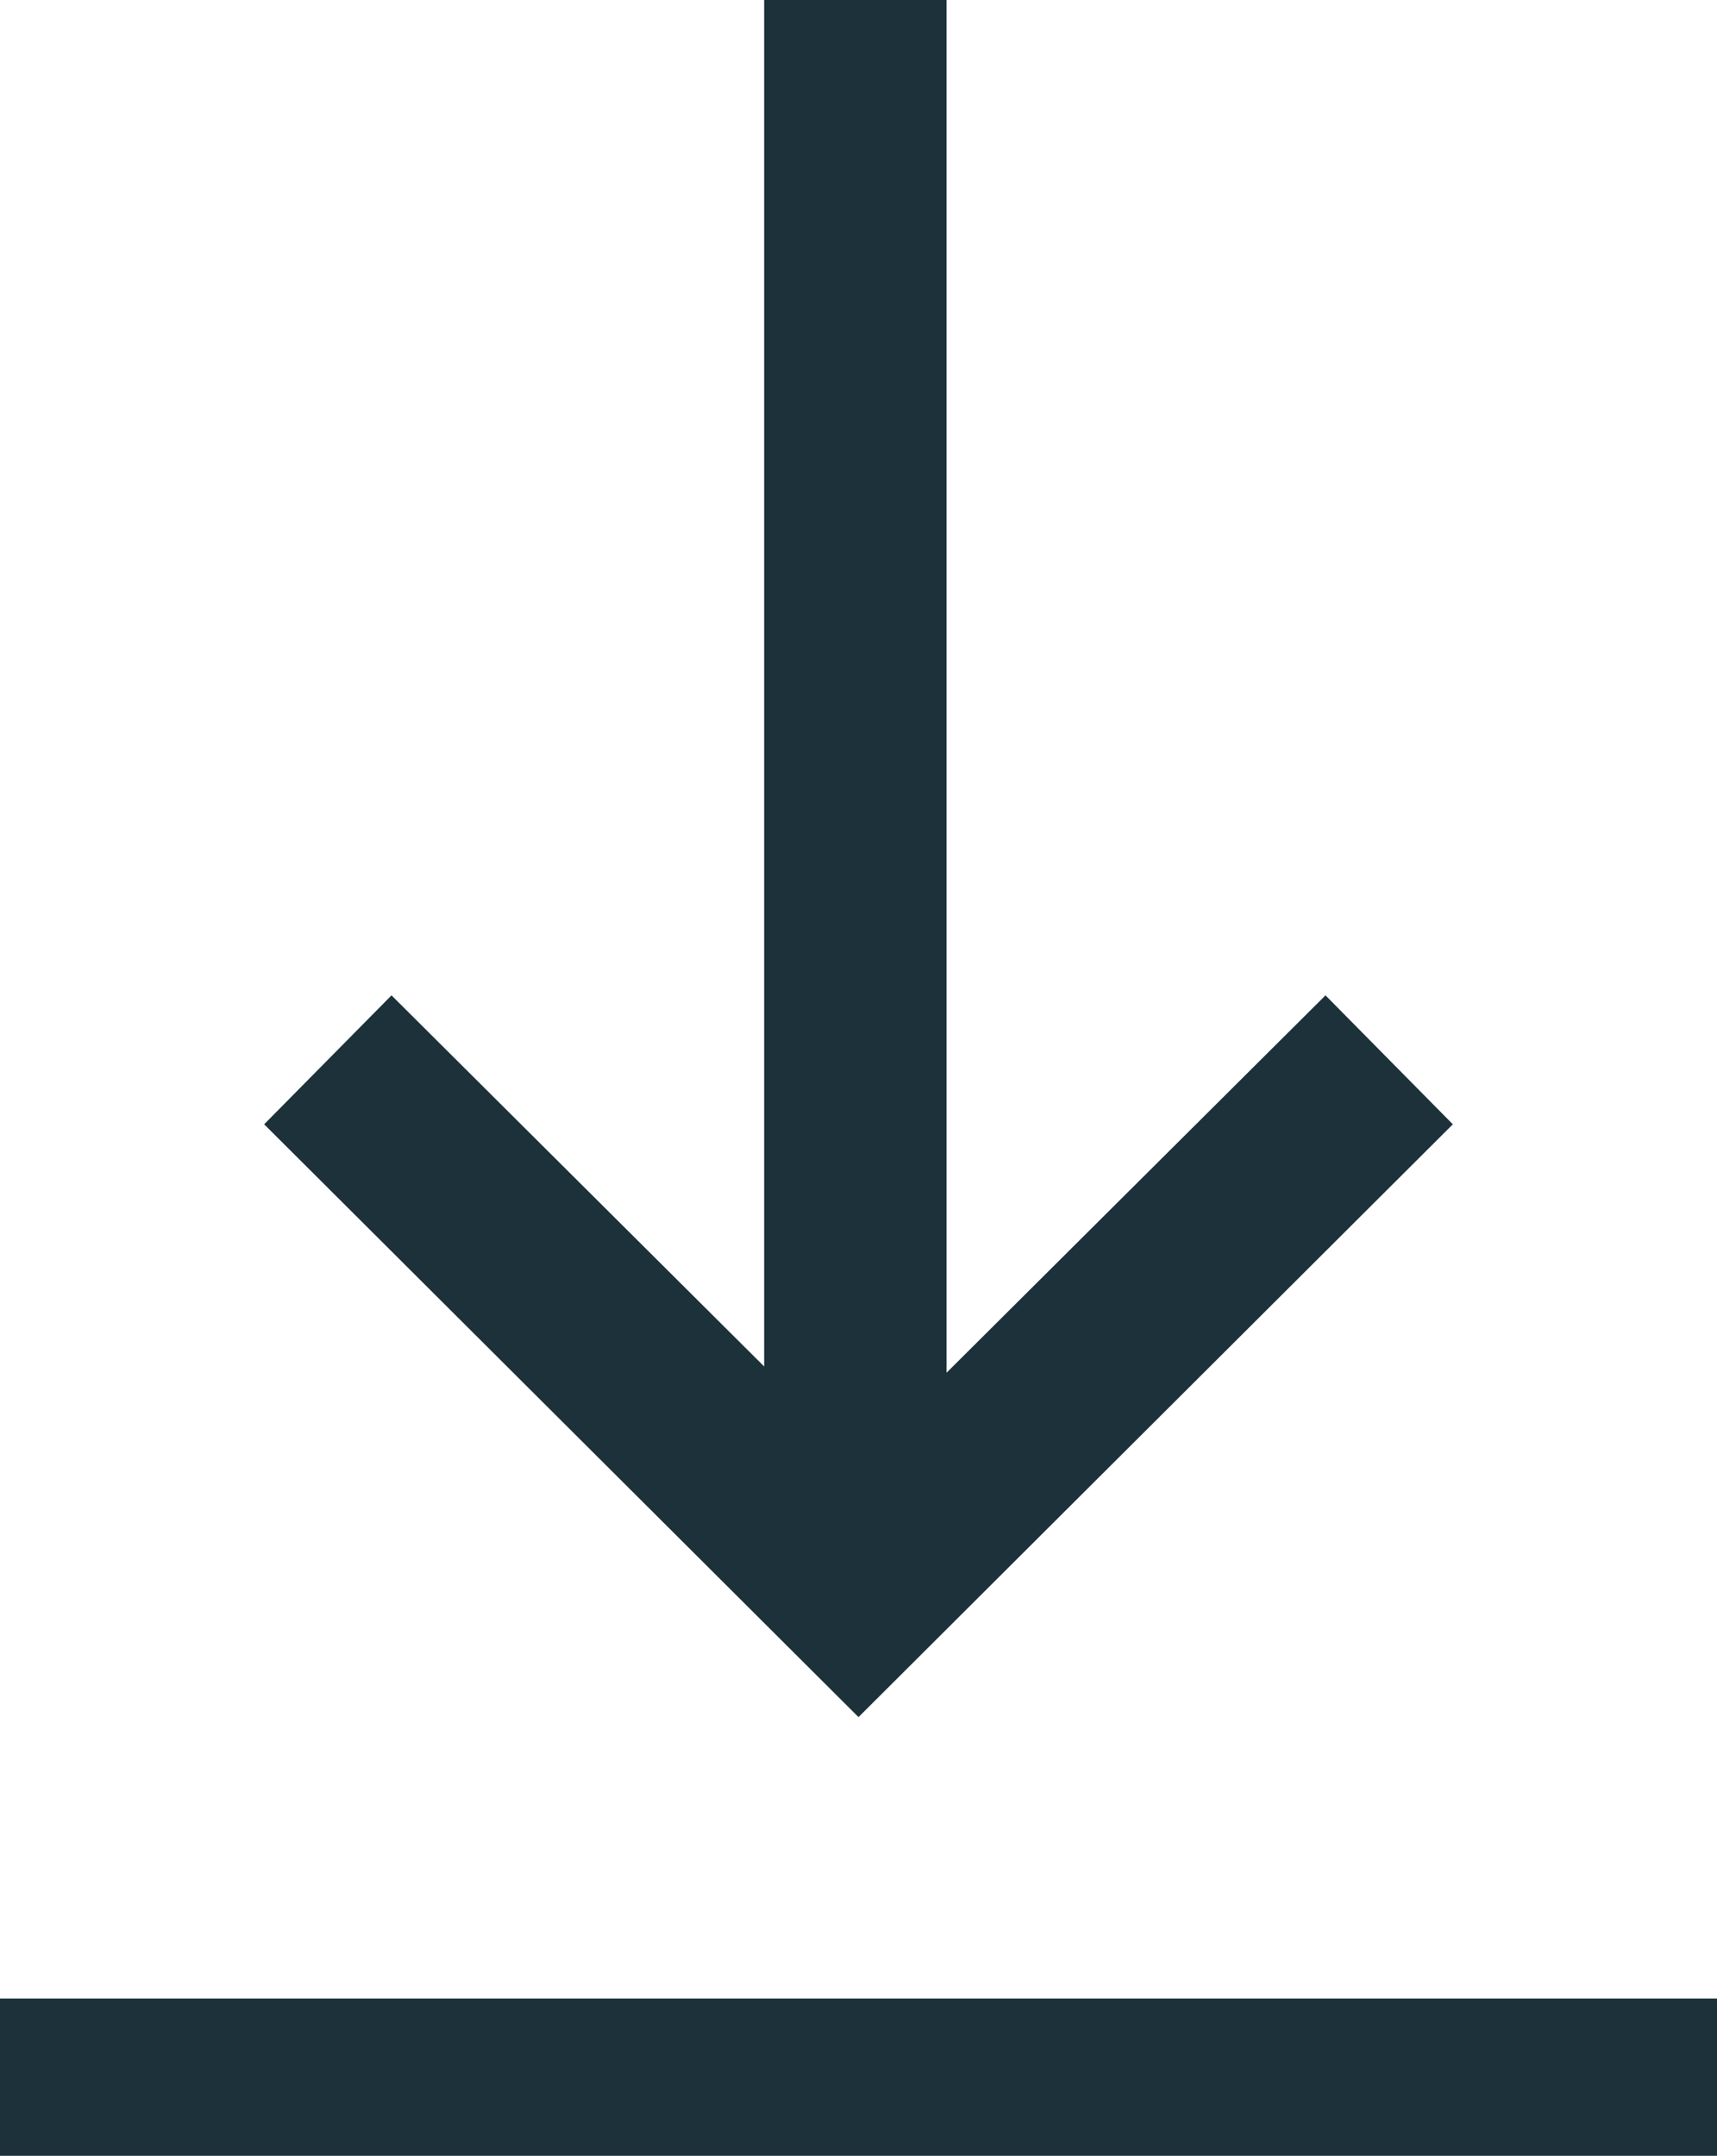
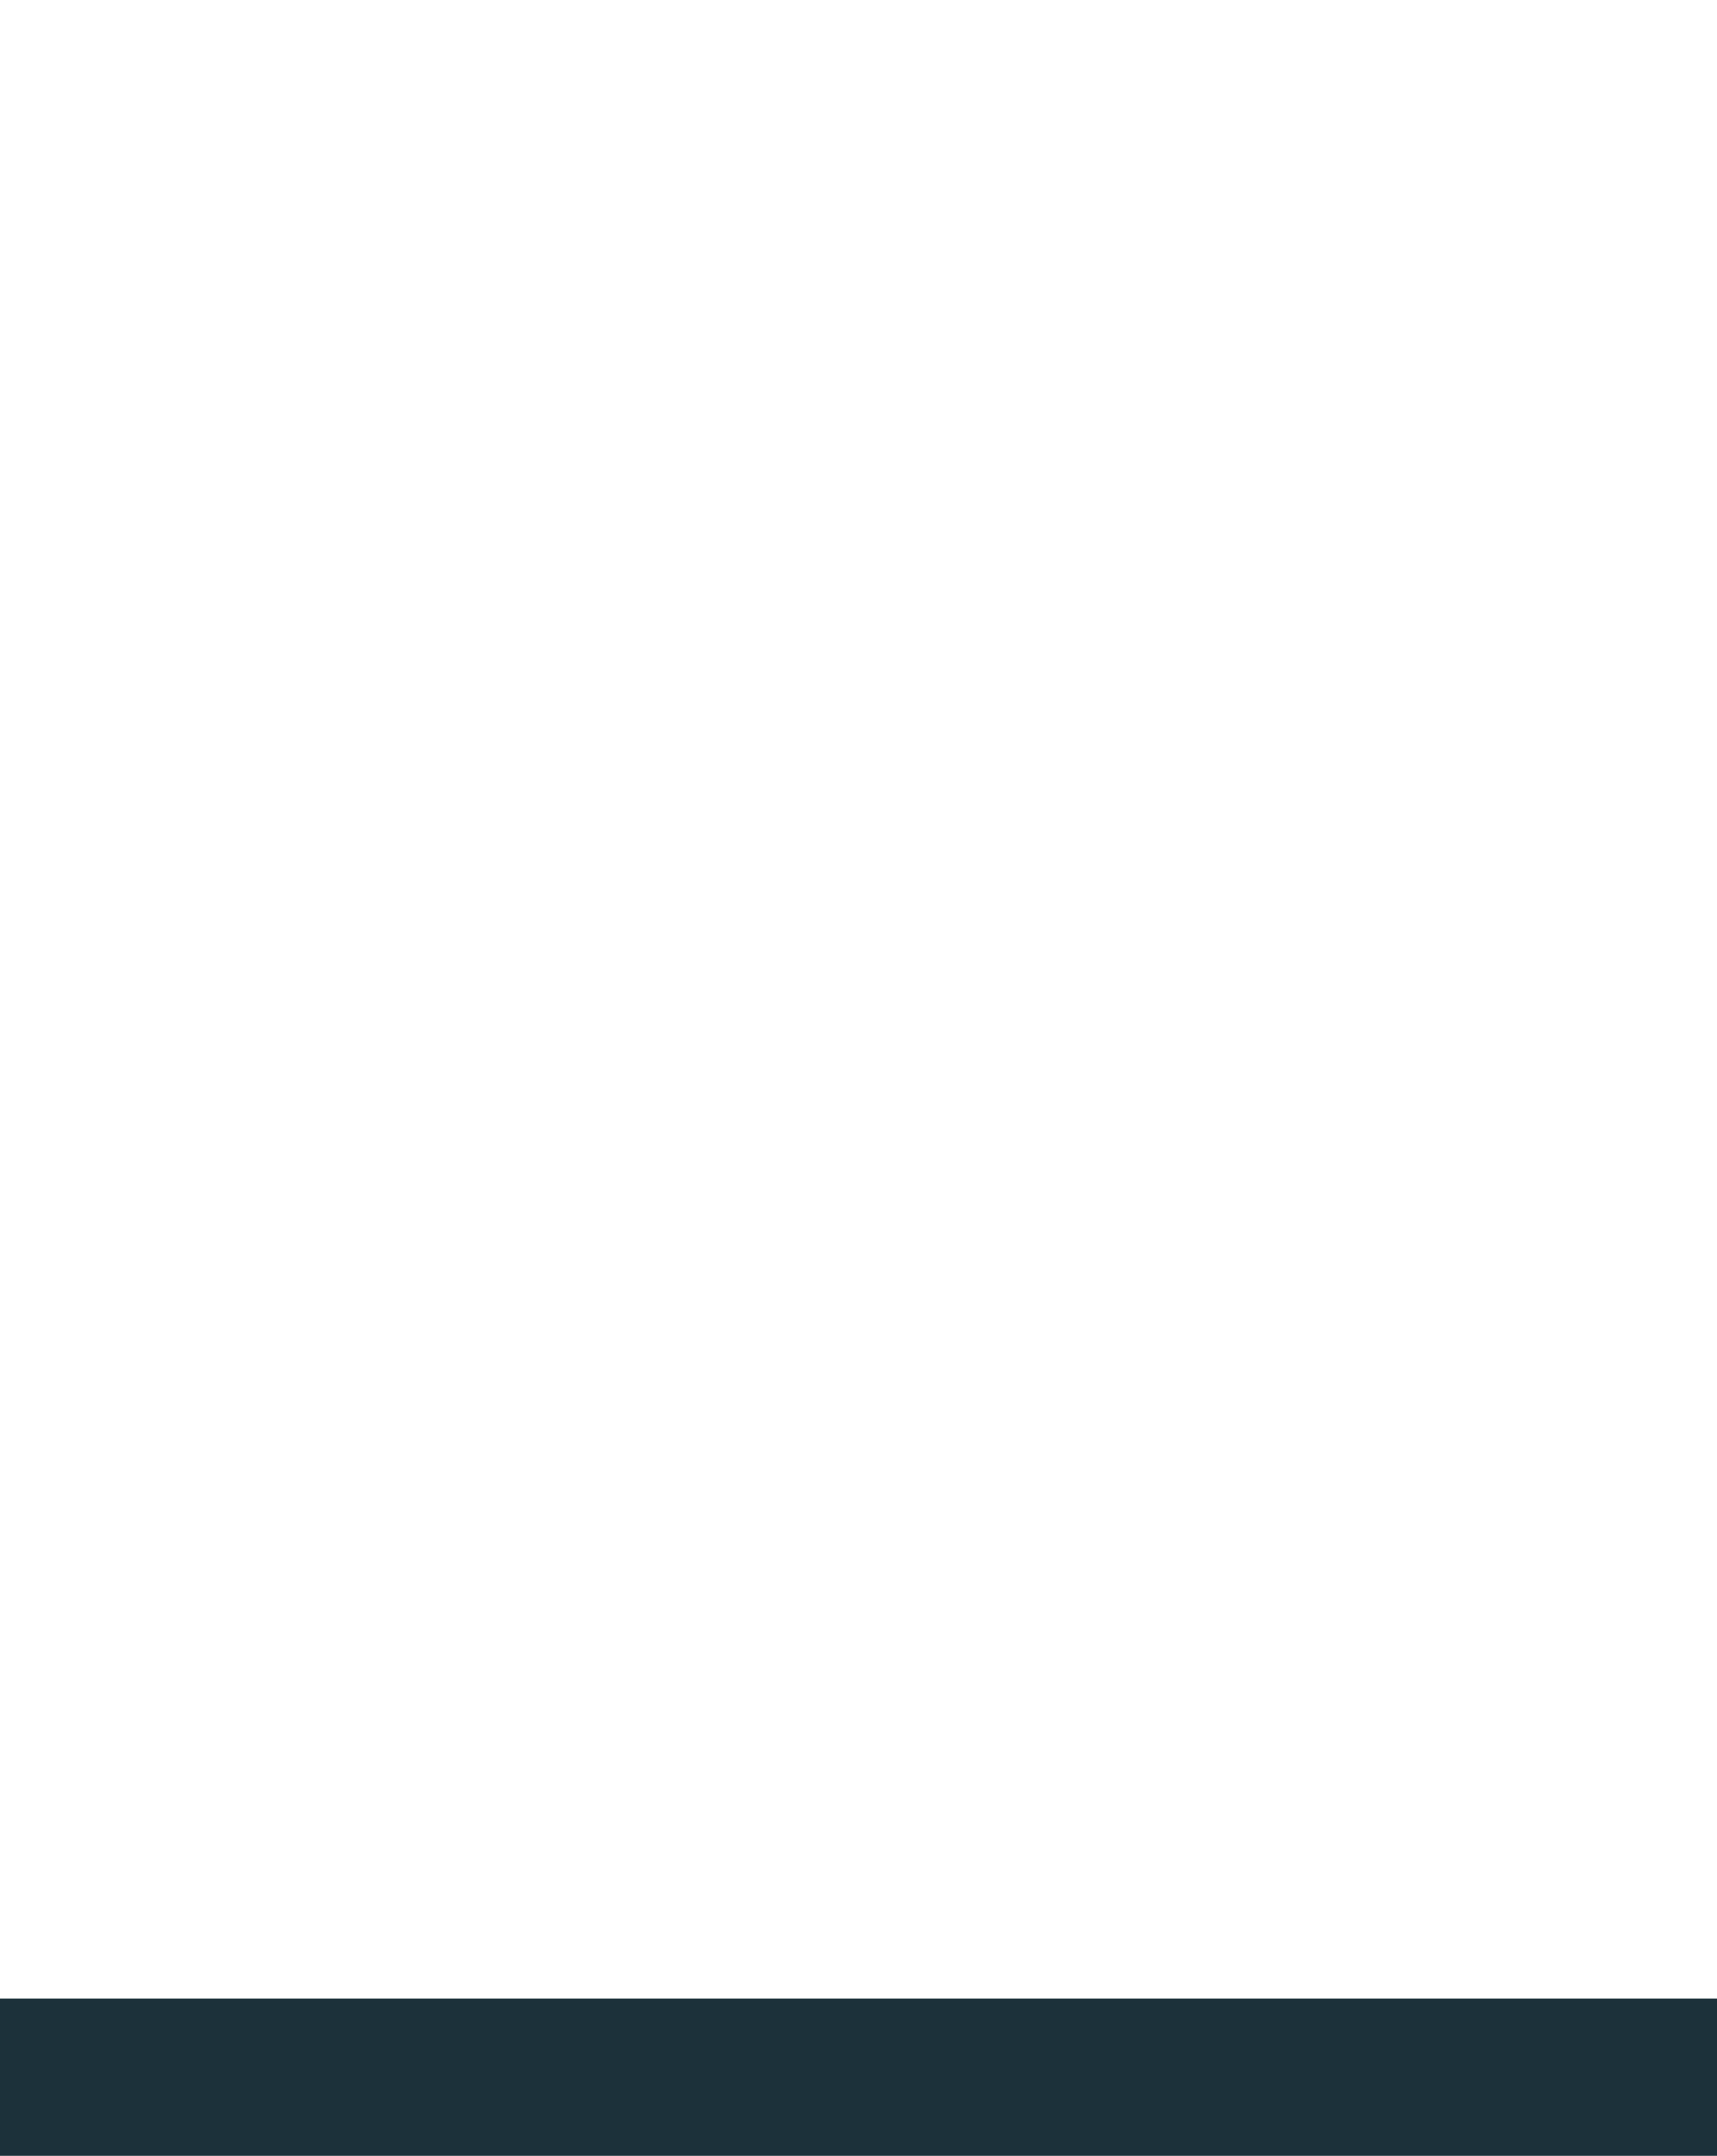
<svg xmlns="http://www.w3.org/2000/svg" id="Ebene_2" viewBox="0 0 10.92 13.71">
  <defs>
    <style>.cls-1{fill:#1c313a;stroke-width:0px;}</style>
  </defs>
  <g id="Ebene_1-2">
-     <polygon class="cls-1" points="9.24 7.15 8.43 6.33 6.02 8.73 6.02 0 4.86 0 4.86 8.69 2.49 6.33 1.68 7.15 5.46 10.92 9.24 7.15" />
    <rect class="cls-1" y="12.71" width="10.92" height="1" />
  </g>
</svg>